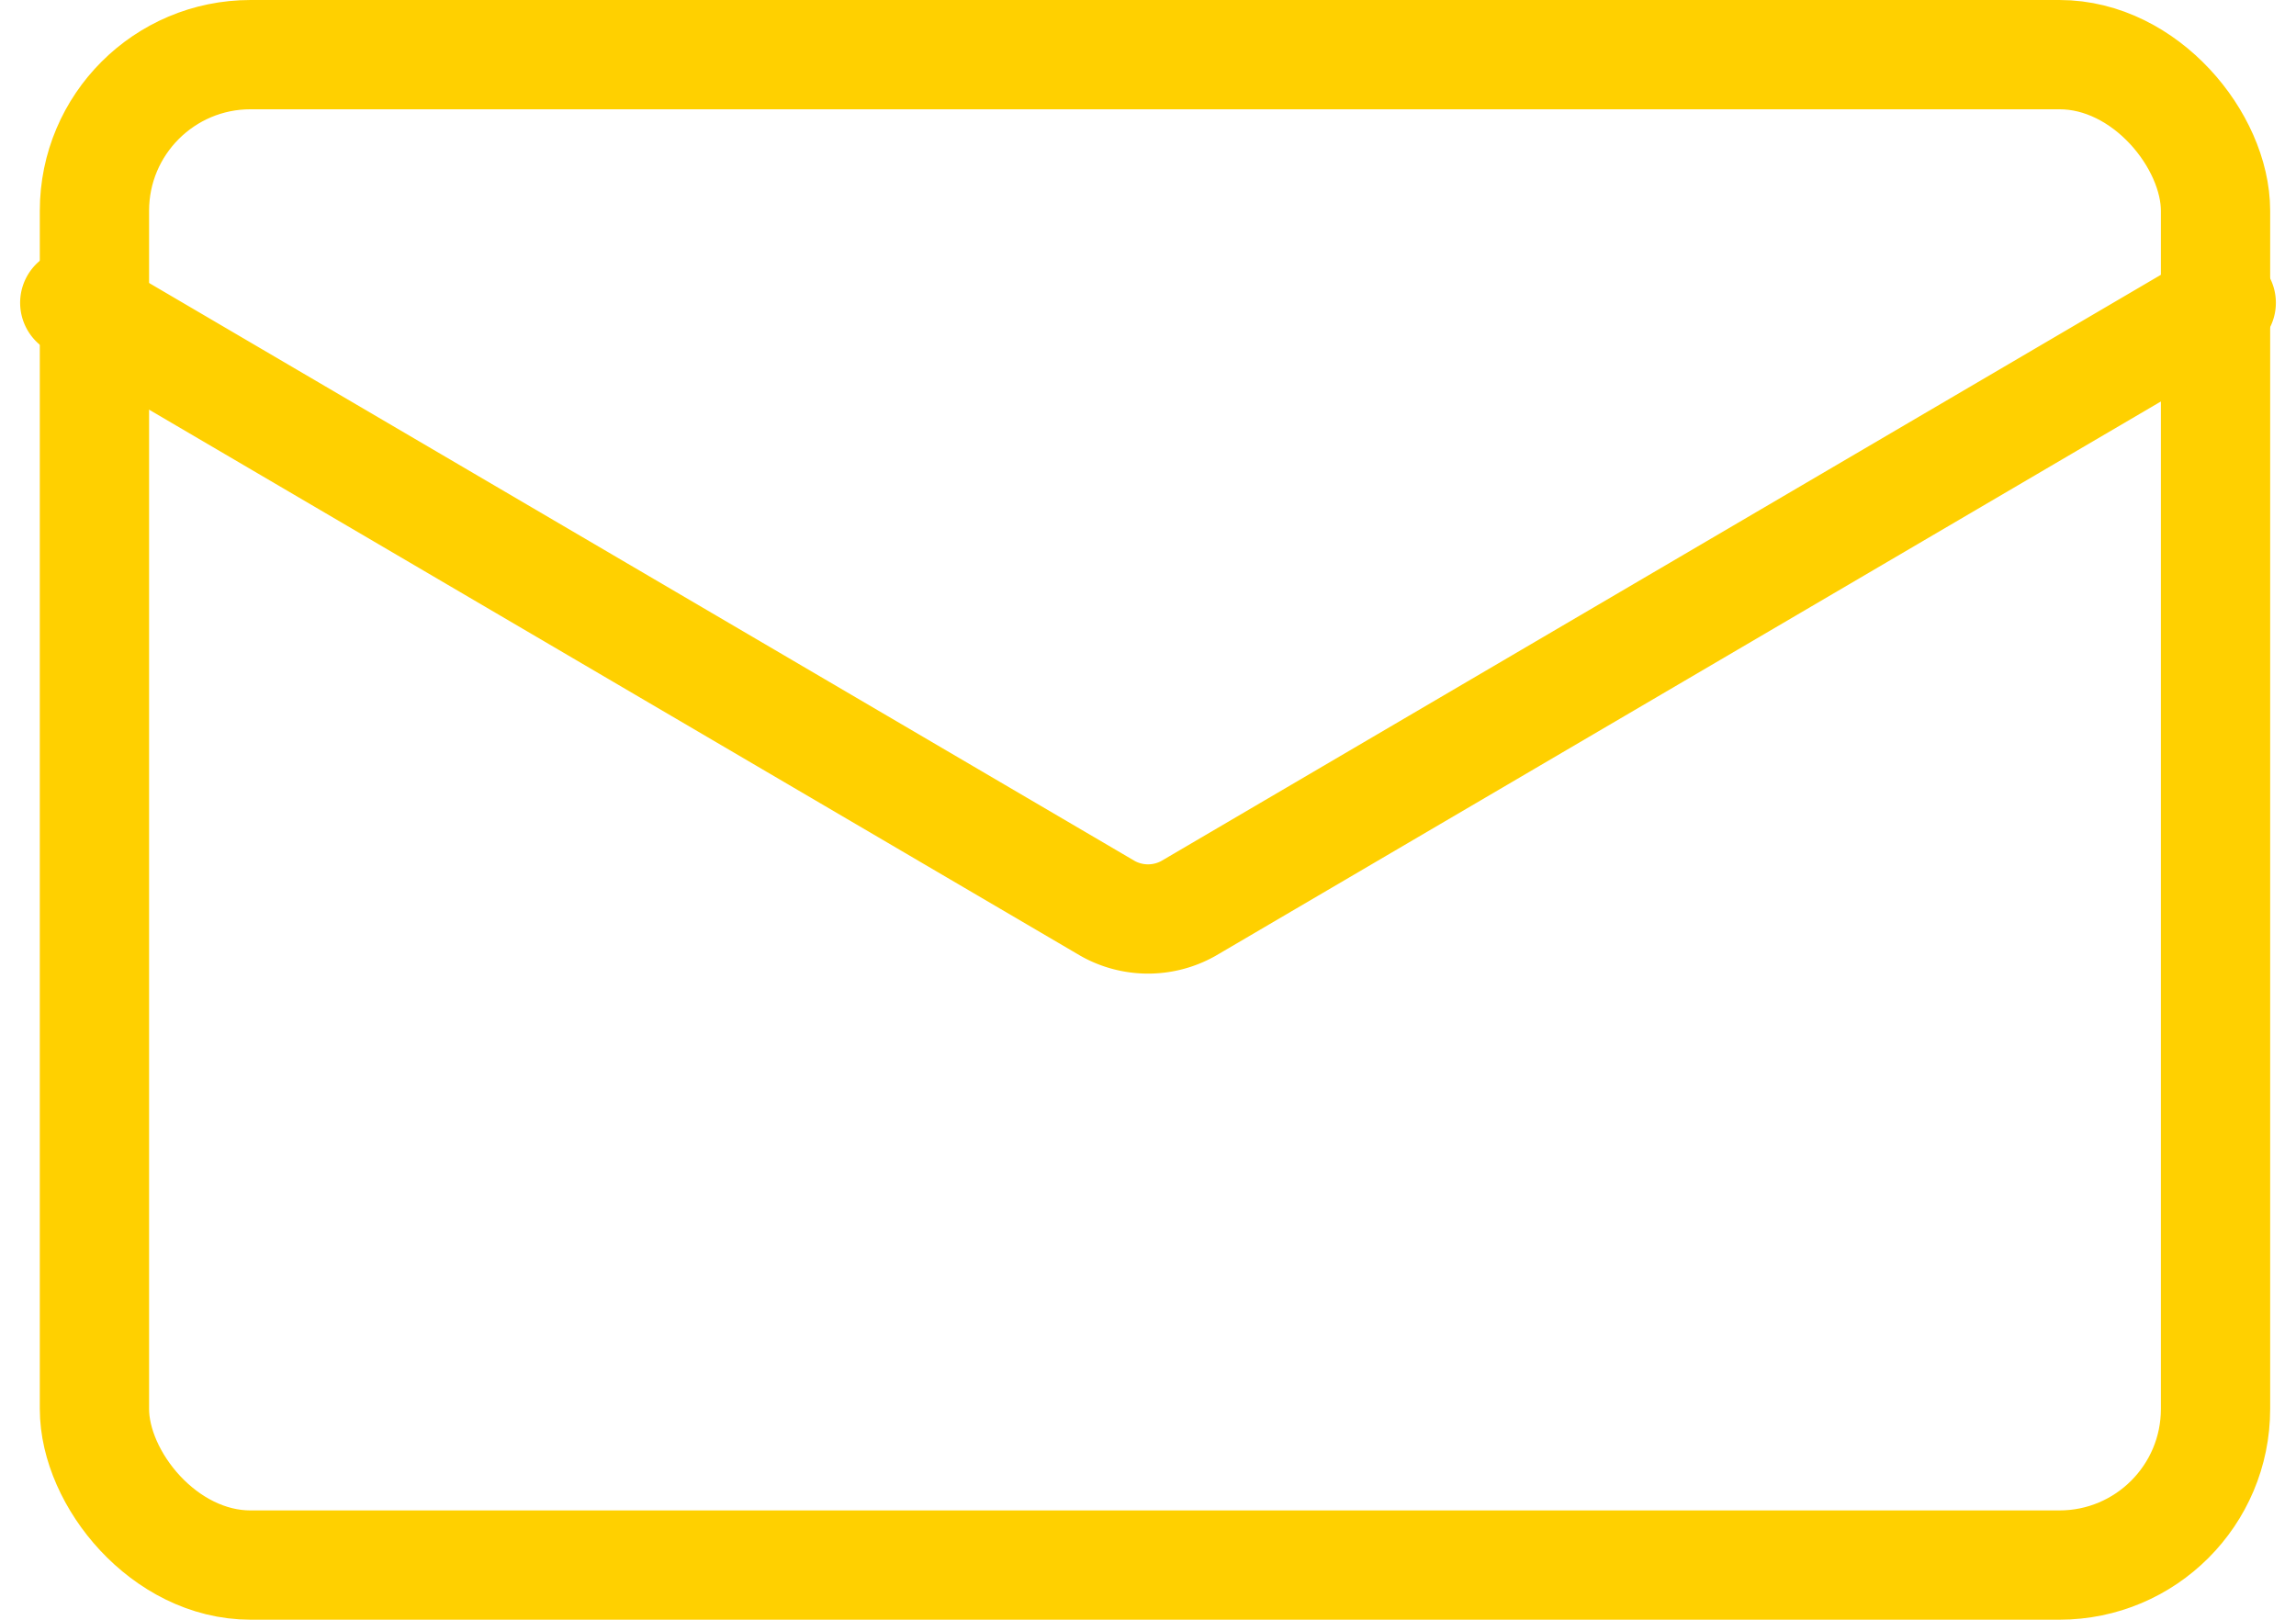
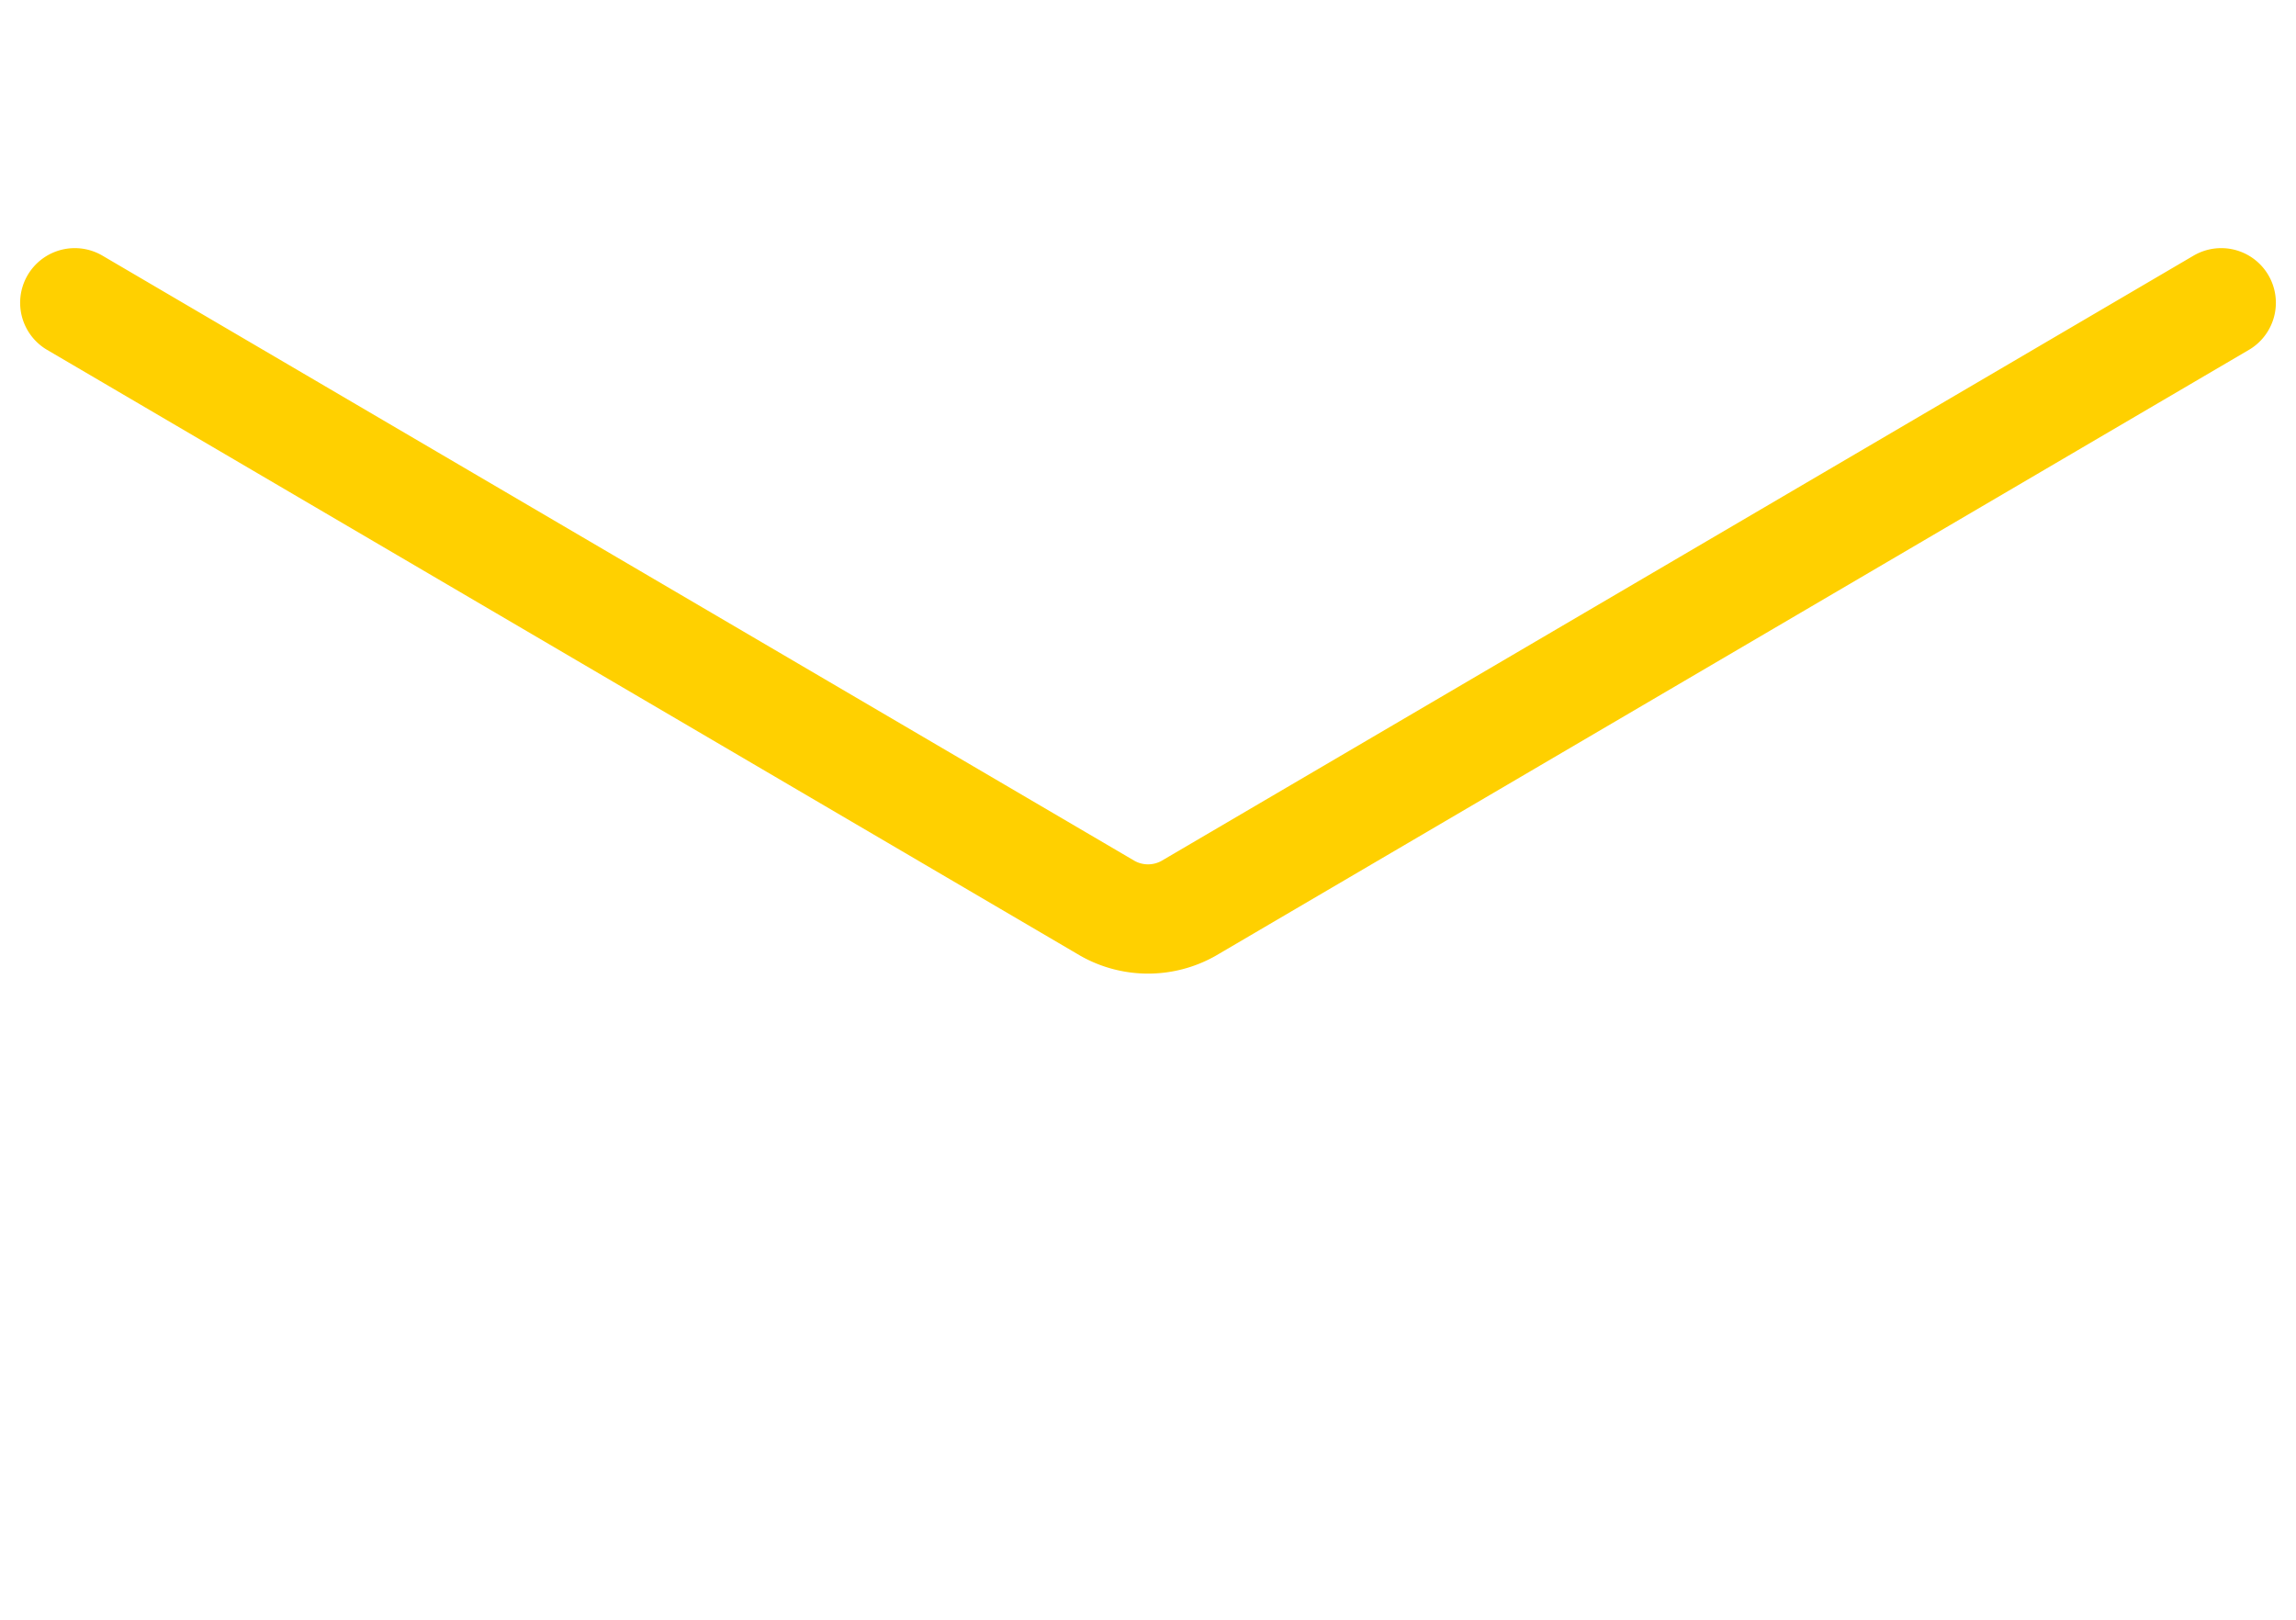
<svg xmlns="http://www.w3.org/2000/svg" width="29.416" height="20.752" viewBox="0 0 29.416 20.752">
  <g transform="translate(-1273.664 -5081.3)">
-     <rect width="27.175" height="19.352" rx="2" transform="translate(1274.874 5082)" fill="none" stroke="#ffd000" stroke-linecap="round" stroke-width="1.4" />
    <path d="M31.5,7,18.266,14.761a1.057,1.057,0,0,1-1.031,0L4,7" transform="translate(1270.622 5078.179)" fill="none" stroke="#ffd000" stroke-linecap="round" stroke-width="1.4" fill-rule="evenodd" />
  </g>
</svg>